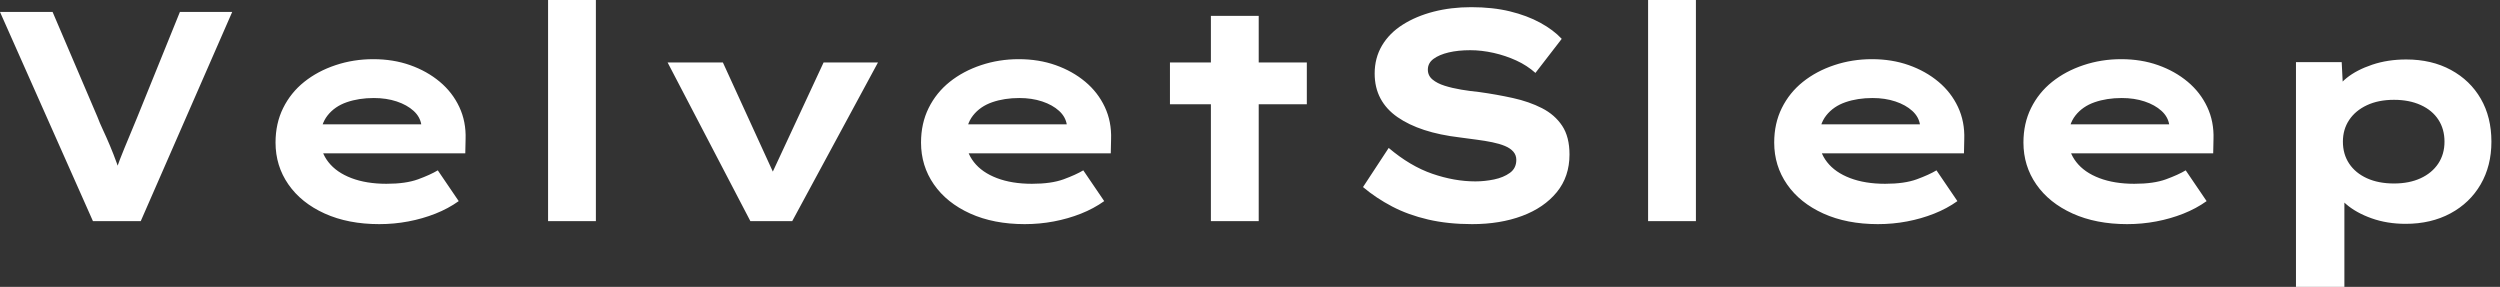
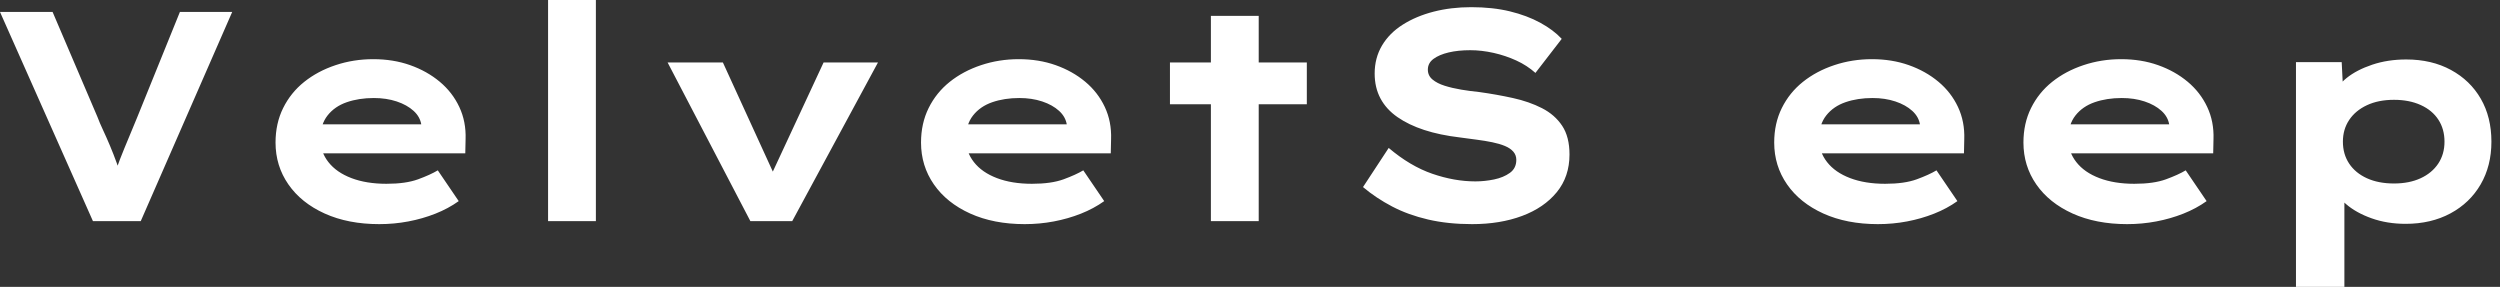
<svg xmlns="http://www.w3.org/2000/svg" baseProfile="full" height="28" version="1.1" viewBox="0 0 244 28" width="244">
  <rect x="0" y="0" width="244" height="28" fill="#333333" stroke="none" />
  <defs />
  <g>
-     <path d="M10.617 21.583 1.546 1.167H6.679L11.054 11.404Q11.258 11.958 11.594 12.673Q11.929 13.387 12.279 14.219Q12.629 15.05 12.95 15.94Q13.271 16.829 13.533 17.733H12.513Q12.833 16.625 13.256 15.546Q13.679 14.467 14.117 13.431Q14.554 12.396 14.933 11.462L19.104 1.167H24.208L15.283 21.583Z M38.558 21.875Q35.525 21.875 33.235 20.84Q30.946 19.804 29.692 17.996Q28.438 16.188 28.438 13.912Q28.438 12.046 29.181 10.544Q29.925 9.042 31.237 7.992Q32.55 6.942 34.3 6.358Q36.05 5.775 37.975 5.775Q39.929 5.775 41.577 6.358Q43.225 6.942 44.465 7.977Q45.704 9.012 46.375 10.442Q47.046 11.871 46.987 13.592L46.958 14.962H31.675L31.004 12.133H43.167L42.671 12.775V12.192Q42.554 11.404 41.913 10.821Q41.271 10.237 40.265 9.902Q39.258 9.567 38.033 9.567Q36.575 9.567 35.394 9.975Q34.212 10.383 33.513 11.273Q32.812 12.162 32.812 13.562Q32.812 14.817 33.6 15.823Q34.388 16.829 35.846 17.383Q37.304 17.938 39.258 17.938Q41.154 17.938 42.35 17.5Q43.546 17.062 44.275 16.625L46.317 19.629Q45.296 20.358 44.042 20.854Q42.788 21.35 41.402 21.612Q40.017 21.875 38.558 21.875Z M55.038 21.583V0.0H59.704V21.583Z M74.783 21.583 66.704 6.096H72.1L77.612 18.142L76.271 18.258L81.929 6.096H87.237L78.867 21.583Z M101.558 21.875Q98.525 21.875 96.235 20.84Q93.946 19.804 92.692 17.996Q91.438 16.188 91.438 13.912Q91.438 12.046 92.181 10.544Q92.925 9.042 94.237 7.992Q95.55 6.942 97.3 6.358Q99.05 5.775 100.975 5.775Q102.929 5.775 104.577 6.358Q106.225 6.942 107.465 7.977Q108.704 9.012 109.375 10.442Q110.046 11.871 109.987 13.592L109.958 14.962H94.675L94.004 12.133H106.167L105.671 12.775V12.192Q105.554 11.404 104.912 10.821Q104.271 10.237 103.265 9.902Q102.258 9.567 101.033 9.567Q99.575 9.567 98.394 9.975Q97.212 10.383 96.512 11.273Q95.812 12.162 95.812 13.562Q95.812 14.817 96.6 15.823Q97.387 16.829 98.846 17.383Q100.304 17.938 102.258 17.938Q104.154 17.938 105.35 17.5Q106.546 17.062 107.275 16.625L109.317 19.629Q108.296 20.358 107.042 20.854Q105.787 21.35 104.402 21.612Q103.017 21.875 101.558 21.875Z M119.729 21.583V1.546H124.396V21.583ZM115.733 10.179V6.096H129.092V10.179Z M145.221 21.875Q142.858 21.875 140.919 21.423Q138.979 20.971 137.419 20.154Q135.858 19.337 134.575 18.258L137.083 14.438Q139.183 16.217 141.342 16.96Q143.5 17.704 145.542 17.704Q146.446 17.704 147.365 17.515Q148.283 17.325 148.91 16.873Q149.538 16.421 149.538 15.604Q149.538 15.137 149.246 14.802Q148.954 14.467 148.429 14.248Q147.904 14.029 147.19 13.883Q146.475 13.737 145.688 13.635Q144.9 13.533 144.054 13.417Q142.071 13.183 140.554 12.687Q139.038 12.192 137.944 11.433Q136.85 10.675 136.281 9.61Q135.713 8.546 135.713 7.175Q135.713 5.658 136.427 4.448Q137.142 3.237 138.454 2.406Q139.767 1.575 141.473 1.137Q143.179 0.7 145.133 0.7Q147.233 0.7 148.91 1.108Q150.588 1.517 151.871 2.217Q153.154 2.917 153.971 3.792L151.404 7.117Q150.588 6.387 149.538 5.906Q148.488 5.425 147.321 5.162Q146.154 4.9 145.046 4.9Q143.85 4.9 142.931 5.119Q142.013 5.337 141.458 5.746Q140.904 6.154 140.904 6.796Q140.904 7.379 141.356 7.758Q141.808 8.137 142.552 8.371Q143.296 8.604 144.171 8.75Q145.046 8.896 145.921 8.983Q147.613 9.217 149.202 9.567Q150.792 9.917 152.046 10.558Q153.3 11.2 154.015 12.279Q154.729 13.358 154.729 15.079Q154.729 17.237 153.49 18.754Q152.25 20.271 150.106 21.073Q147.963 21.875 145.221 21.875Z M162.4 21.583V0.0H167.067V21.583Z M184.829 21.875Q181.796 21.875 179.506 20.84Q177.217 19.804 175.963 17.996Q174.708 16.188 174.708 13.912Q174.708 12.046 175.452 10.544Q176.196 9.042 177.508 7.992Q178.821 6.942 180.571 6.358Q182.321 5.775 184.246 5.775Q186.2 5.775 187.848 6.358Q189.496 6.942 190.735 7.977Q191.975 9.012 192.646 10.442Q193.317 11.871 193.258 13.592L193.229 14.962H177.946L177.275 12.133H189.438L188.942 12.775V12.192Q188.825 11.404 188.183 10.821Q187.542 10.237 186.535 9.902Q185.529 9.567 184.304 9.567Q182.846 9.567 181.665 9.975Q180.483 10.383 179.783 11.273Q179.083 12.162 179.083 13.562Q179.083 14.817 179.871 15.823Q180.658 16.829 182.117 17.383Q183.575 17.938 185.529 17.938Q187.425 17.938 188.621 17.5Q189.817 17.062 190.546 16.625L192.588 19.629Q191.567 20.358 190.312 20.854Q189.058 21.35 187.673 21.612Q186.287 21.875 184.829 21.875Z M209.154 21.875Q206.121 21.875 203.831 20.84Q201.542 19.804 200.287 17.996Q199.033 16.188 199.033 13.912Q199.033 12.046 199.777 10.544Q200.521 9.042 201.833 7.992Q203.146 6.942 204.896 6.358Q206.646 5.775 208.571 5.775Q210.525 5.775 212.173 6.358Q213.821 6.942 215.06 7.977Q216.3 9.012 216.971 10.442Q217.642 11.871 217.583 13.592L217.554 14.962H202.271L201.6 12.133H213.762L213.267 12.775V12.192Q213.15 11.404 212.508 10.821Q211.867 10.237 210.86 9.902Q209.854 9.567 208.629 9.567Q207.171 9.567 205.99 9.975Q204.808 10.383 204.108 11.273Q203.408 12.162 203.408 13.562Q203.408 14.817 204.196 15.823Q204.983 16.829 206.442 17.383Q207.9 17.938 209.854 17.938Q211.75 17.938 212.946 17.5Q214.142 17.062 214.871 16.625L216.912 19.629Q215.892 20.358 214.637 20.854Q213.383 21.35 211.998 21.612Q210.612 21.875 209.154 21.875Z M225.633 28.0V6.067H230.096L230.271 9.567L229.396 9.304Q229.6 8.4 230.577 7.612Q231.554 6.825 233.071 6.315Q234.588 5.804 236.396 5.804Q238.875 5.804 240.756 6.825Q242.638 7.846 243.673 9.64Q244.708 11.433 244.708 13.825Q244.708 16.188 243.658 17.996Q242.608 19.804 240.713 20.825Q238.817 21.846 236.338 21.846Q234.529 21.846 233.012 21.306Q231.496 20.767 230.504 19.906Q229.513 19.046 229.279 18.171L230.358 17.762V28.0ZM235.2 17.908Q236.688 17.908 237.796 17.398Q238.904 16.887 239.517 15.969Q240.129 15.05 240.129 13.825Q240.129 12.6 239.531 11.681Q238.933 10.762 237.81 10.252Q236.688 9.742 235.2 9.742Q233.683 9.742 232.56 10.267Q231.438 10.792 230.825 11.71Q230.213 12.629 230.213 13.825Q230.213 15.05 230.825 15.969Q231.438 16.887 232.56 17.398Q233.683 17.908 235.2 17.908Z " fill="rgb(255,255,255)" transform="translate(-1.546, 0)" />
+     <path d="M10.617 21.583 1.546 1.167H6.679L11.054 11.404Q11.258 11.958 11.594 12.673Q11.929 13.387 12.279 14.219Q12.629 15.05 12.95 15.94Q13.271 16.829 13.533 17.733H12.513Q12.833 16.625 13.256 15.546Q13.679 14.467 14.117 13.431Q14.554 12.396 14.933 11.462L19.104 1.167H24.208L15.283 21.583Z M38.558 21.875Q35.525 21.875 33.235 20.84Q30.946 19.804 29.692 17.996Q28.438 16.188 28.438 13.912Q28.438 12.046 29.181 10.544Q29.925 9.042 31.237 7.992Q32.55 6.942 34.3 6.358Q36.05 5.775 37.975 5.775Q39.929 5.775 41.577 6.358Q43.225 6.942 44.465 7.977Q45.704 9.012 46.375 10.442Q47.046 11.871 46.987 13.592L46.958 14.962H31.675L31.004 12.133H43.167L42.671 12.775V12.192Q42.554 11.404 41.913 10.821Q41.271 10.237 40.265 9.902Q39.258 9.567 38.033 9.567Q36.575 9.567 35.394 9.975Q34.212 10.383 33.513 11.273Q32.812 12.162 32.812 13.562Q32.812 14.817 33.6 15.823Q34.388 16.829 35.846 17.383Q37.304 17.938 39.258 17.938Q41.154 17.938 42.35 17.5Q43.546 17.062 44.275 16.625L46.317 19.629Q45.296 20.358 44.042 20.854Q42.788 21.35 41.402 21.612Q40.017 21.875 38.558 21.875Z M55.038 21.583V0.0H59.704V21.583Z M74.783 21.583 66.704 6.096H72.1L77.612 18.142L76.271 18.258L81.929 6.096H87.237L78.867 21.583Z M101.558 21.875Q98.525 21.875 96.235 20.84Q93.946 19.804 92.692 17.996Q91.438 16.188 91.438 13.912Q91.438 12.046 92.181 10.544Q92.925 9.042 94.237 7.992Q95.55 6.942 97.3 6.358Q99.05 5.775 100.975 5.775Q102.929 5.775 104.577 6.358Q106.225 6.942 107.465 7.977Q108.704 9.012 109.375 10.442Q110.046 11.871 109.987 13.592L109.958 14.962H94.675L94.004 12.133H106.167L105.671 12.775V12.192Q105.554 11.404 104.912 10.821Q104.271 10.237 103.265 9.902Q102.258 9.567 101.033 9.567Q99.575 9.567 98.394 9.975Q97.212 10.383 96.512 11.273Q95.812 12.162 95.812 13.562Q95.812 14.817 96.6 15.823Q97.387 16.829 98.846 17.383Q100.304 17.938 102.258 17.938Q104.154 17.938 105.35 17.5Q106.546 17.062 107.275 16.625L109.317 19.629Q108.296 20.358 107.042 20.854Q105.787 21.35 104.402 21.612Q103.017 21.875 101.558 21.875Z M119.729 21.583V1.546H124.396V21.583ZM115.733 10.179V6.096H129.092V10.179Z M145.221 21.875Q142.858 21.875 140.919 21.423Q138.979 20.971 137.419 20.154Q135.858 19.337 134.575 18.258L137.083 14.438Q139.183 16.217 141.342 16.96Q143.5 17.704 145.542 17.704Q146.446 17.704 147.365 17.515Q148.283 17.325 148.91 16.873Q149.538 16.421 149.538 15.604Q149.538 15.137 149.246 14.802Q148.954 14.467 148.429 14.248Q147.904 14.029 147.19 13.883Q146.475 13.737 145.688 13.635Q144.9 13.533 144.054 13.417Q142.071 13.183 140.554 12.687Q139.038 12.192 137.944 11.433Q136.85 10.675 136.281 9.61Q135.713 8.546 135.713 7.175Q135.713 5.658 136.427 4.448Q137.142 3.237 138.454 2.406Q139.767 1.575 141.473 1.137Q143.179 0.7 145.133 0.7Q147.233 0.7 148.91 1.108Q150.588 1.517 151.871 2.217Q153.154 2.917 153.971 3.792L151.404 7.117Q150.588 6.387 149.538 5.906Q148.488 5.425 147.321 5.162Q146.154 4.9 145.046 4.9Q143.85 4.9 142.931 5.119Q142.013 5.337 141.458 5.746Q140.904 6.154 140.904 6.796Q140.904 7.379 141.356 7.758Q141.808 8.137 142.552 8.371Q143.296 8.604 144.171 8.75Q145.046 8.896 145.921 8.983Q147.613 9.217 149.202 9.567Q150.792 9.917 152.046 10.558Q153.3 11.2 154.015 12.279Q154.729 13.358 154.729 15.079Q154.729 17.237 153.49 18.754Q152.25 20.271 150.106 21.073Q147.963 21.875 145.221 21.875Z M162.4 21.583V0.0V21.583Z M184.829 21.875Q181.796 21.875 179.506 20.84Q177.217 19.804 175.963 17.996Q174.708 16.188 174.708 13.912Q174.708 12.046 175.452 10.544Q176.196 9.042 177.508 7.992Q178.821 6.942 180.571 6.358Q182.321 5.775 184.246 5.775Q186.2 5.775 187.848 6.358Q189.496 6.942 190.735 7.977Q191.975 9.012 192.646 10.442Q193.317 11.871 193.258 13.592L193.229 14.962H177.946L177.275 12.133H189.438L188.942 12.775V12.192Q188.825 11.404 188.183 10.821Q187.542 10.237 186.535 9.902Q185.529 9.567 184.304 9.567Q182.846 9.567 181.665 9.975Q180.483 10.383 179.783 11.273Q179.083 12.162 179.083 13.562Q179.083 14.817 179.871 15.823Q180.658 16.829 182.117 17.383Q183.575 17.938 185.529 17.938Q187.425 17.938 188.621 17.5Q189.817 17.062 190.546 16.625L192.588 19.629Q191.567 20.358 190.312 20.854Q189.058 21.35 187.673 21.612Q186.287 21.875 184.829 21.875Z M209.154 21.875Q206.121 21.875 203.831 20.84Q201.542 19.804 200.287 17.996Q199.033 16.188 199.033 13.912Q199.033 12.046 199.777 10.544Q200.521 9.042 201.833 7.992Q203.146 6.942 204.896 6.358Q206.646 5.775 208.571 5.775Q210.525 5.775 212.173 6.358Q213.821 6.942 215.06 7.977Q216.3 9.012 216.971 10.442Q217.642 11.871 217.583 13.592L217.554 14.962H202.271L201.6 12.133H213.762L213.267 12.775V12.192Q213.15 11.404 212.508 10.821Q211.867 10.237 210.86 9.902Q209.854 9.567 208.629 9.567Q207.171 9.567 205.99 9.975Q204.808 10.383 204.108 11.273Q203.408 12.162 203.408 13.562Q203.408 14.817 204.196 15.823Q204.983 16.829 206.442 17.383Q207.9 17.938 209.854 17.938Q211.75 17.938 212.946 17.5Q214.142 17.062 214.871 16.625L216.912 19.629Q215.892 20.358 214.637 20.854Q213.383 21.35 211.998 21.612Q210.612 21.875 209.154 21.875Z M225.633 28.0V6.067H230.096L230.271 9.567L229.396 9.304Q229.6 8.4 230.577 7.612Q231.554 6.825 233.071 6.315Q234.588 5.804 236.396 5.804Q238.875 5.804 240.756 6.825Q242.638 7.846 243.673 9.64Q244.708 11.433 244.708 13.825Q244.708 16.188 243.658 17.996Q242.608 19.804 240.713 20.825Q238.817 21.846 236.338 21.846Q234.529 21.846 233.012 21.306Q231.496 20.767 230.504 19.906Q229.513 19.046 229.279 18.171L230.358 17.762V28.0ZM235.2 17.908Q236.688 17.908 237.796 17.398Q238.904 16.887 239.517 15.969Q240.129 15.05 240.129 13.825Q240.129 12.6 239.531 11.681Q238.933 10.762 237.81 10.252Q236.688 9.742 235.2 9.742Q233.683 9.742 232.56 10.267Q231.438 10.792 230.825 11.71Q230.213 12.629 230.213 13.825Q230.213 15.05 230.825 15.969Q231.438 16.887 232.56 17.398Q233.683 17.908 235.2 17.908Z " fill="rgb(255,255,255)" transform="translate(-1.546, 0)" />
  </g>
</svg>